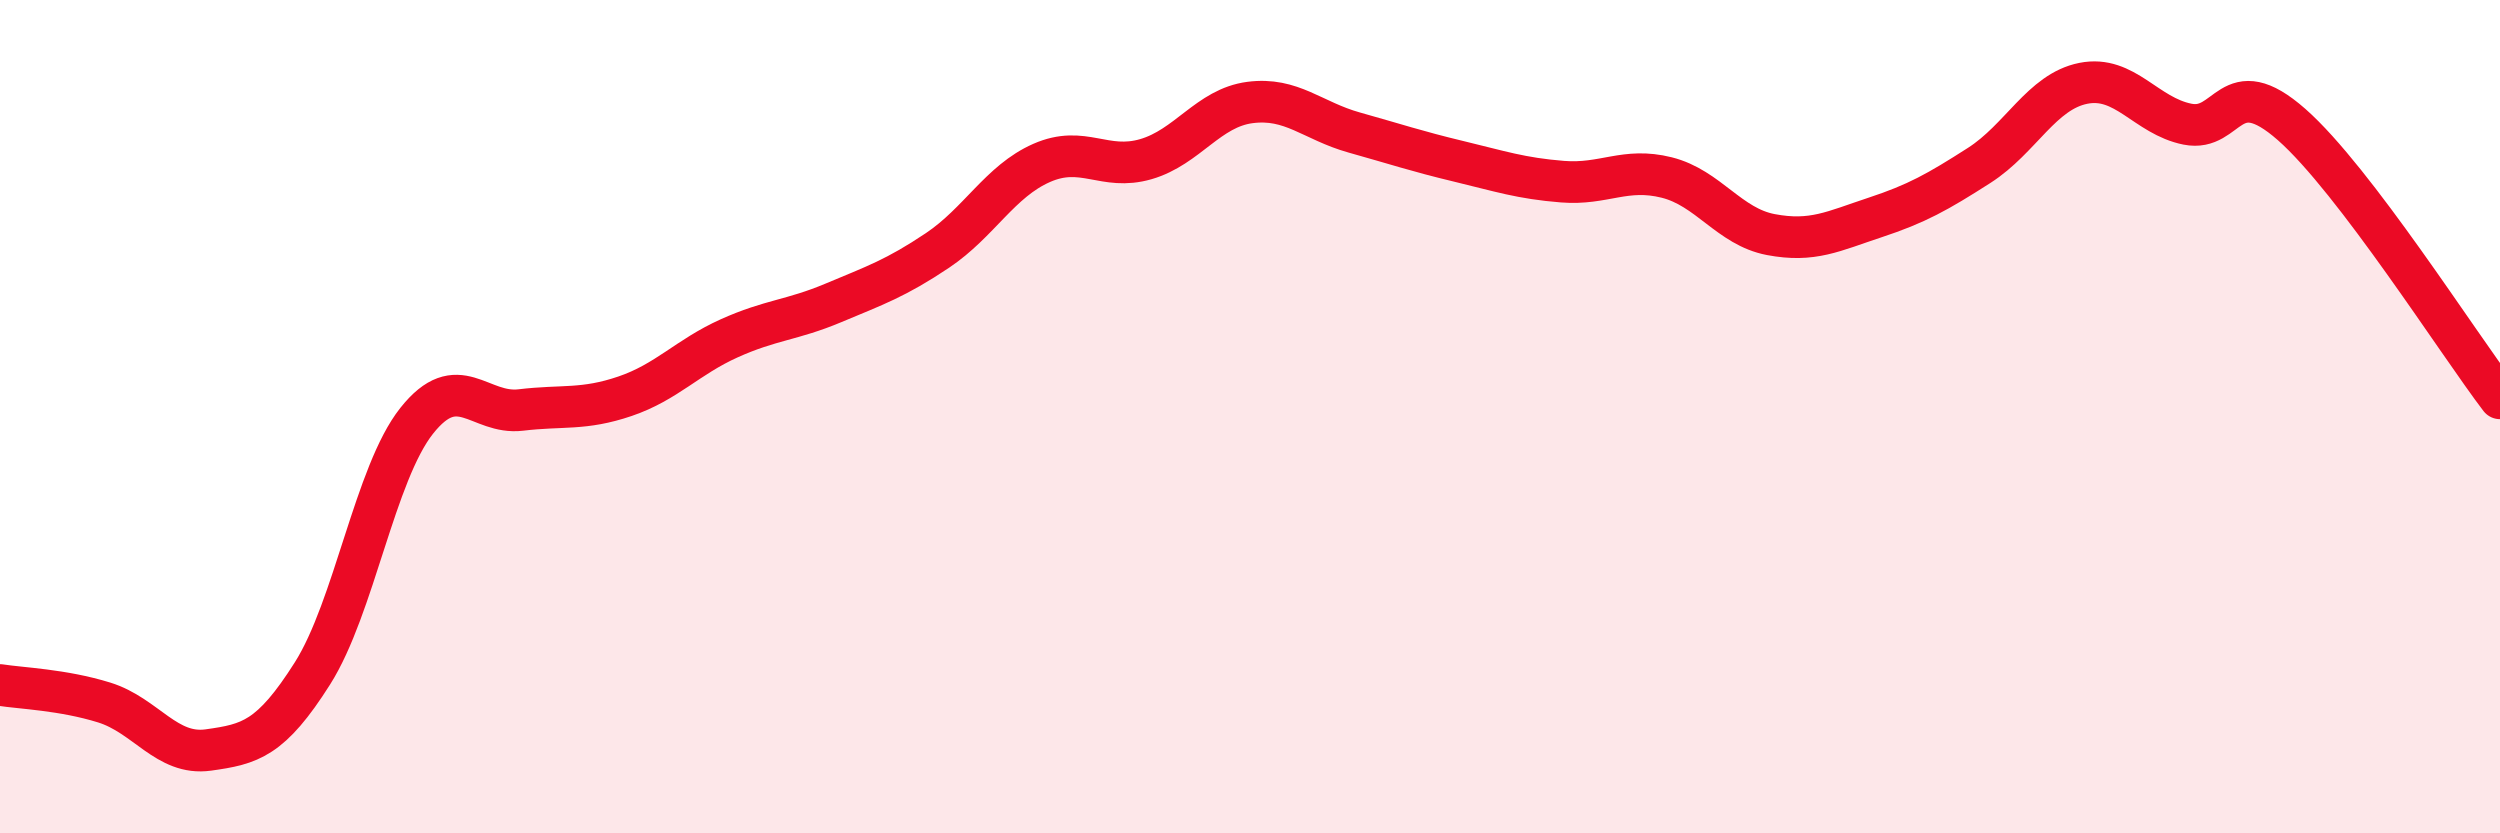
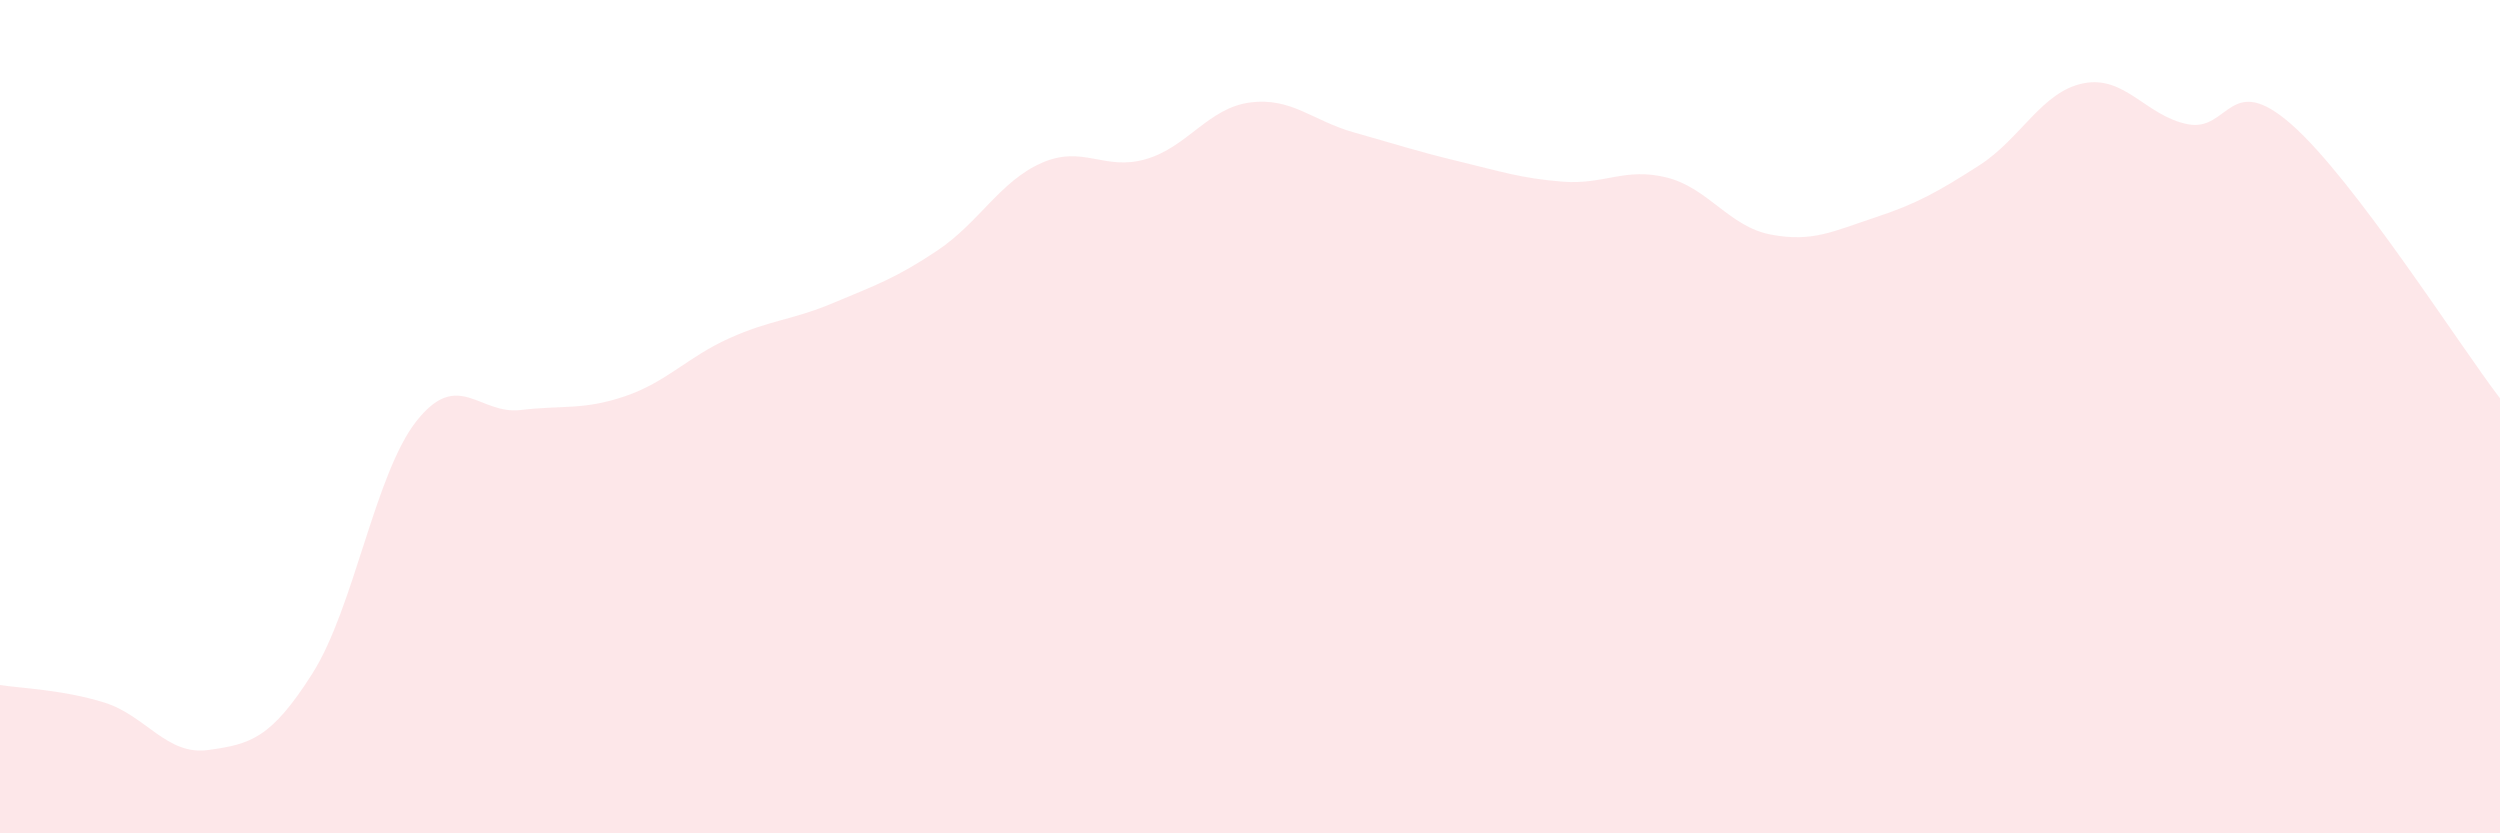
<svg xmlns="http://www.w3.org/2000/svg" width="60" height="20" viewBox="0 0 60 20">
  <path d="M 0,16.44 C 0.5,16.52 1.5,16.55 2.5,16.86 C 3.5,17.17 4,18.14 5,18 C 6,17.86 6.5,17.74 7.5,16.16 C 8.5,14.58 9,11.36 10,10.1 C 11,8.84 11.5,9.96 12.5,9.84 C 13.5,9.72 14,9.85 15,9.51 C 16,9.17 16.5,8.57 17.5,8.12 C 18.5,7.67 19,7.69 20,7.27 C 21,6.85 21.5,6.68 22.5,6.01 C 23.5,5.34 24,4.35 25,3.91 C 26,3.47 26.5,4.11 27.5,3.82 C 28.5,3.53 29,2.59 30,2.46 C 31,2.33 31.5,2.9 32.5,3.18 C 33.5,3.46 34,3.63 35,3.87 C 36,4.11 36.5,4.28 37.5,4.36 C 38.5,4.44 39,4.01 40,4.26 C 41,4.51 41.5,5.44 42.5,5.63 C 43.5,5.82 44,5.55 45,5.22 C 46,4.89 46.5,4.61 47.5,3.97 C 48.5,3.33 49,2.2 50,2 C 51,1.8 51.5,2.78 52.5,2.98 C 53.5,3.18 53.5,1.67 55,2.99 C 56.5,4.31 59,8.25 60,9.56L60 20L0 20Z" fill="#EB0A25" opacity="0.1" stroke-linecap="round" stroke-linejoin="round" />
-   <path d="M 0,16.44 C 0.5,16.52 1.5,16.55 2.5,16.86 C 3.5,17.17 4,18.14 5,18 C 6,17.86 6.5,17.74 7.5,16.16 C 8.5,14.58 9,11.36 10,10.1 C 11,8.84 11.5,9.96 12.5,9.84 C 13.5,9.72 14,9.85 15,9.51 C 16,9.17 16.5,8.57 17.5,8.12 C 18.5,7.67 19,7.69 20,7.27 C 21,6.85 21.5,6.68 22.5,6.01 C 23.5,5.34 24,4.35 25,3.91 C 26,3.47 26.5,4.11 27.5,3.82 C 28.5,3.53 29,2.59 30,2.46 C 31,2.33 31.5,2.9 32.5,3.18 C 33.5,3.46 34,3.63 35,3.87 C 36,4.11 36.5,4.28 37.5,4.36 C 38.5,4.44 39,4.01 40,4.26 C 41,4.51 41.5,5.44 42.5,5.63 C 43.5,5.82 44,5.55 45,5.22 C 46,4.89 46.5,4.61 47.5,3.97 C 48.5,3.33 49,2.2 50,2 C 51,1.8 51.5,2.78 52.5,2.98 C 53.5,3.18 53.5,1.67 55,2.99 C 56.5,4.31 59,8.25 60,9.56" stroke="#EB0A25" stroke-width="1" fill="none" stroke-linecap="round" stroke-linejoin="round" />
</svg>